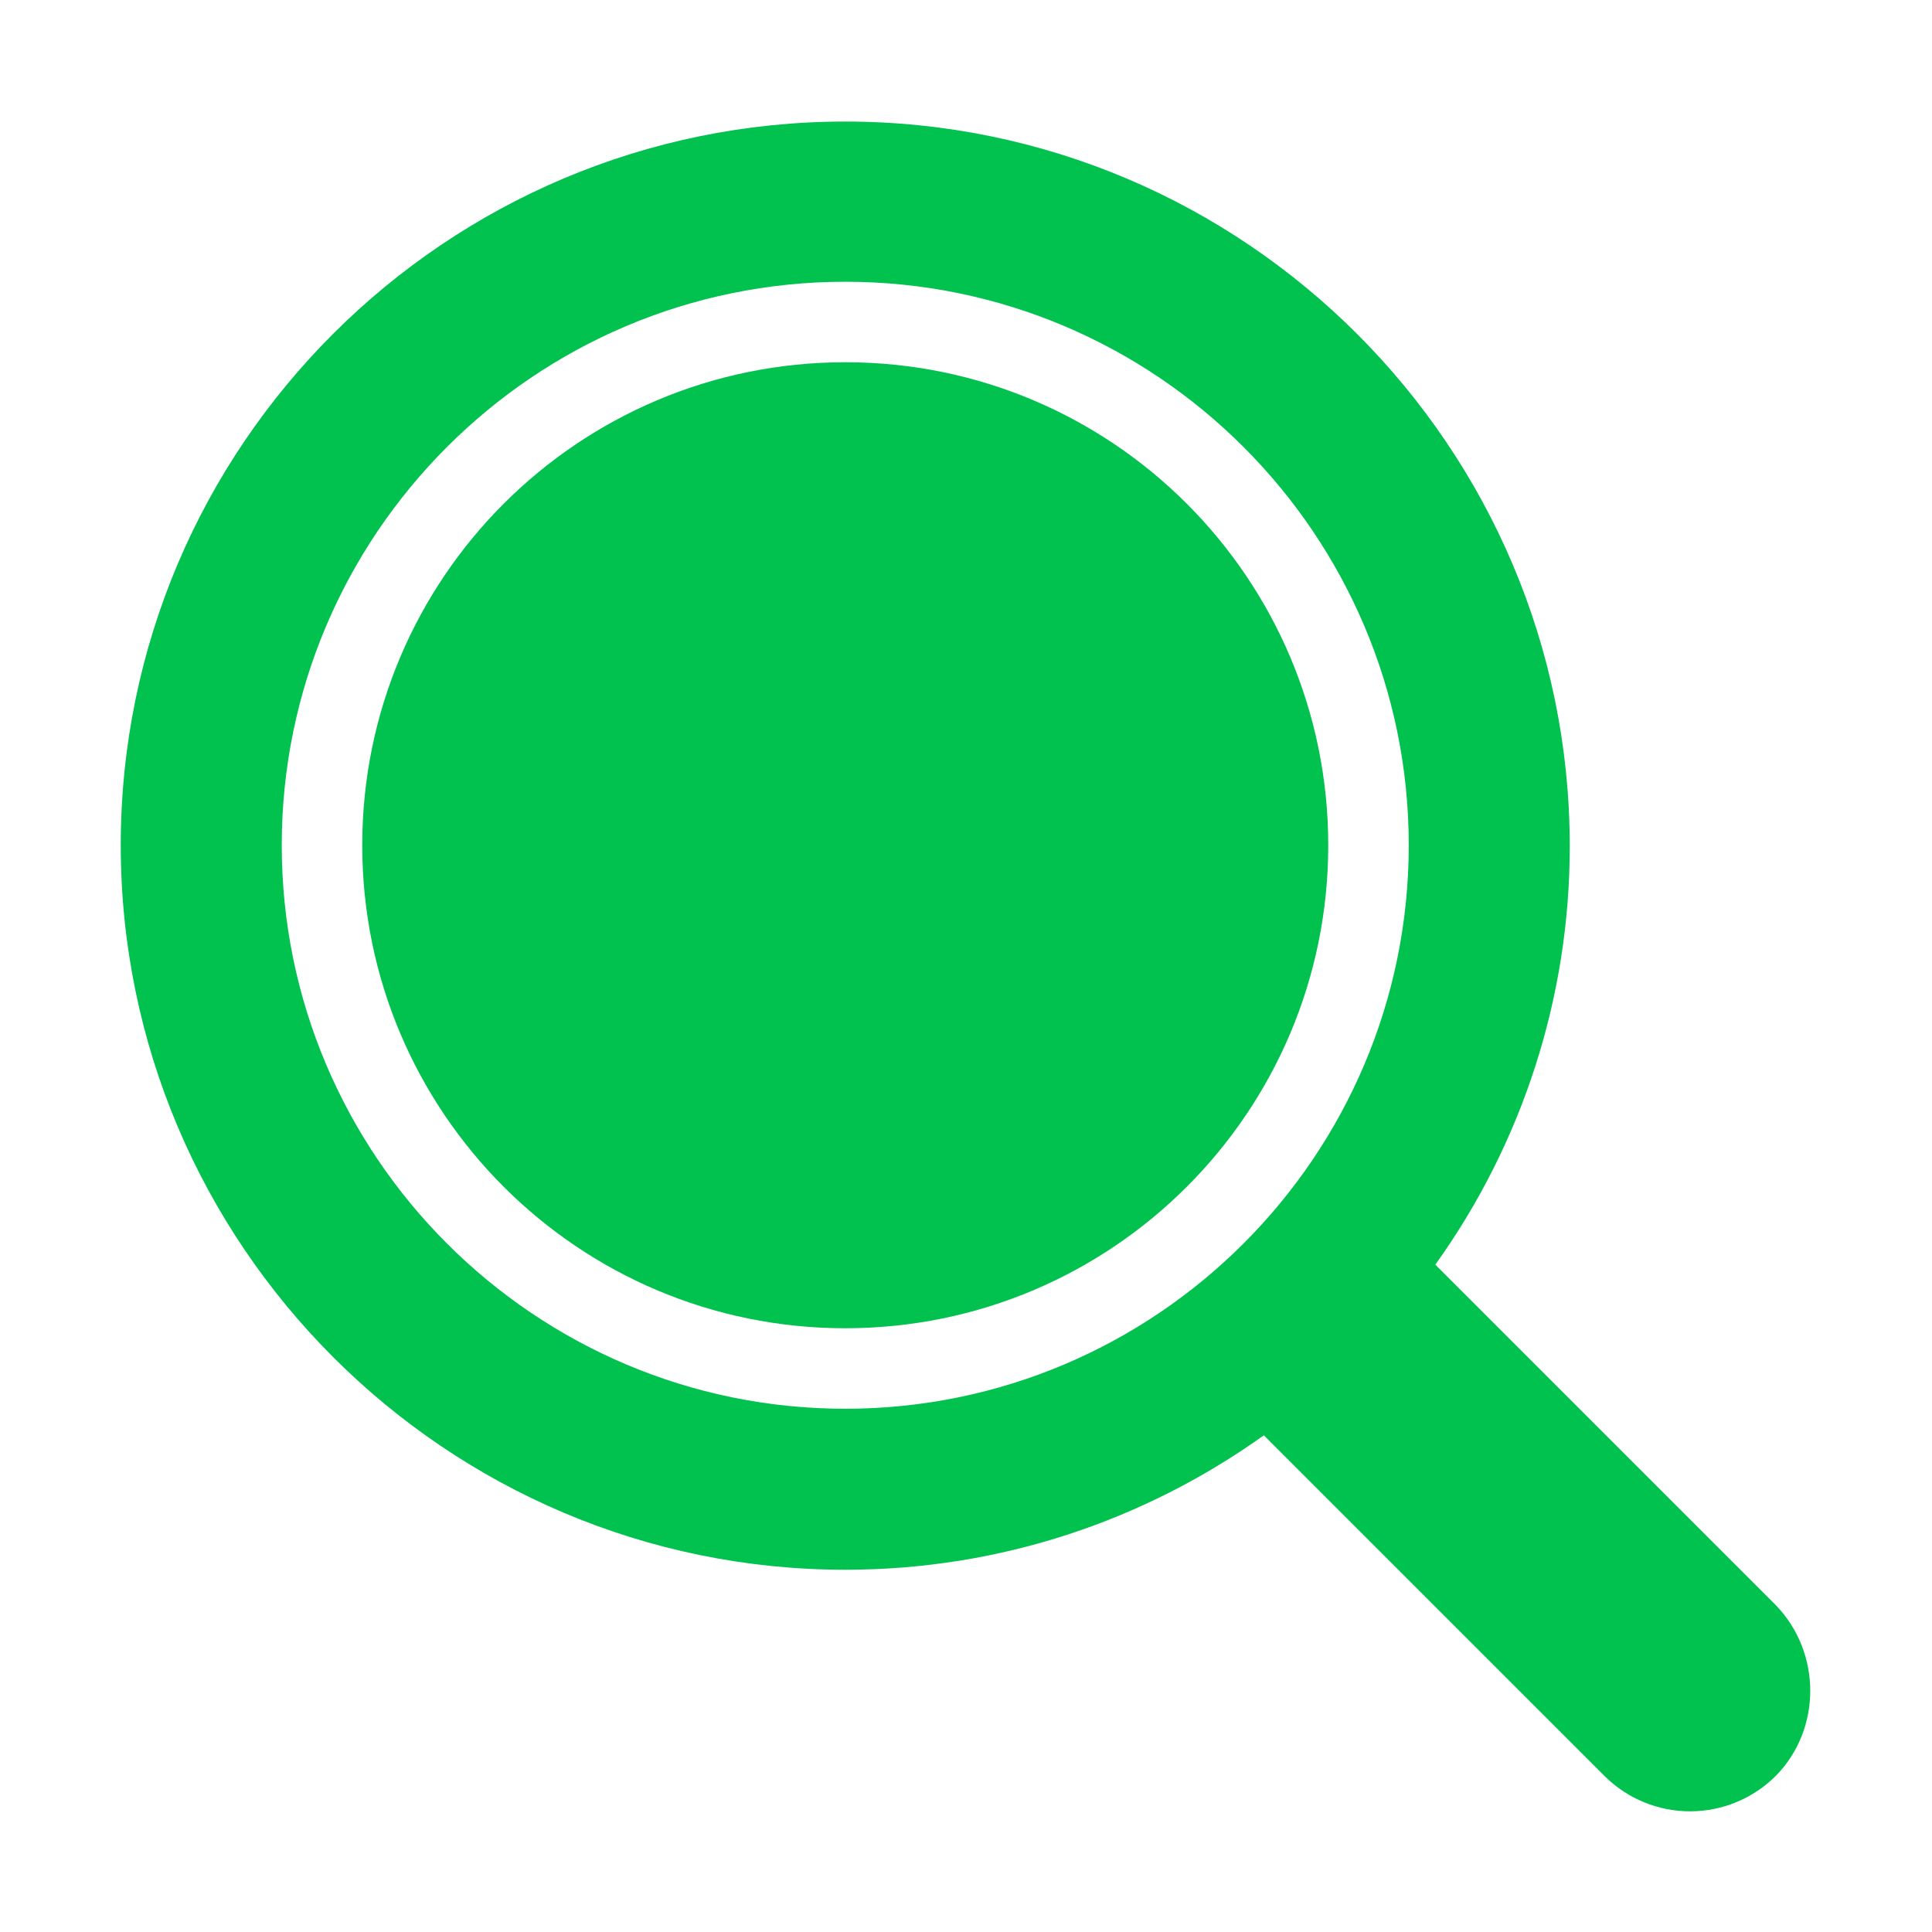
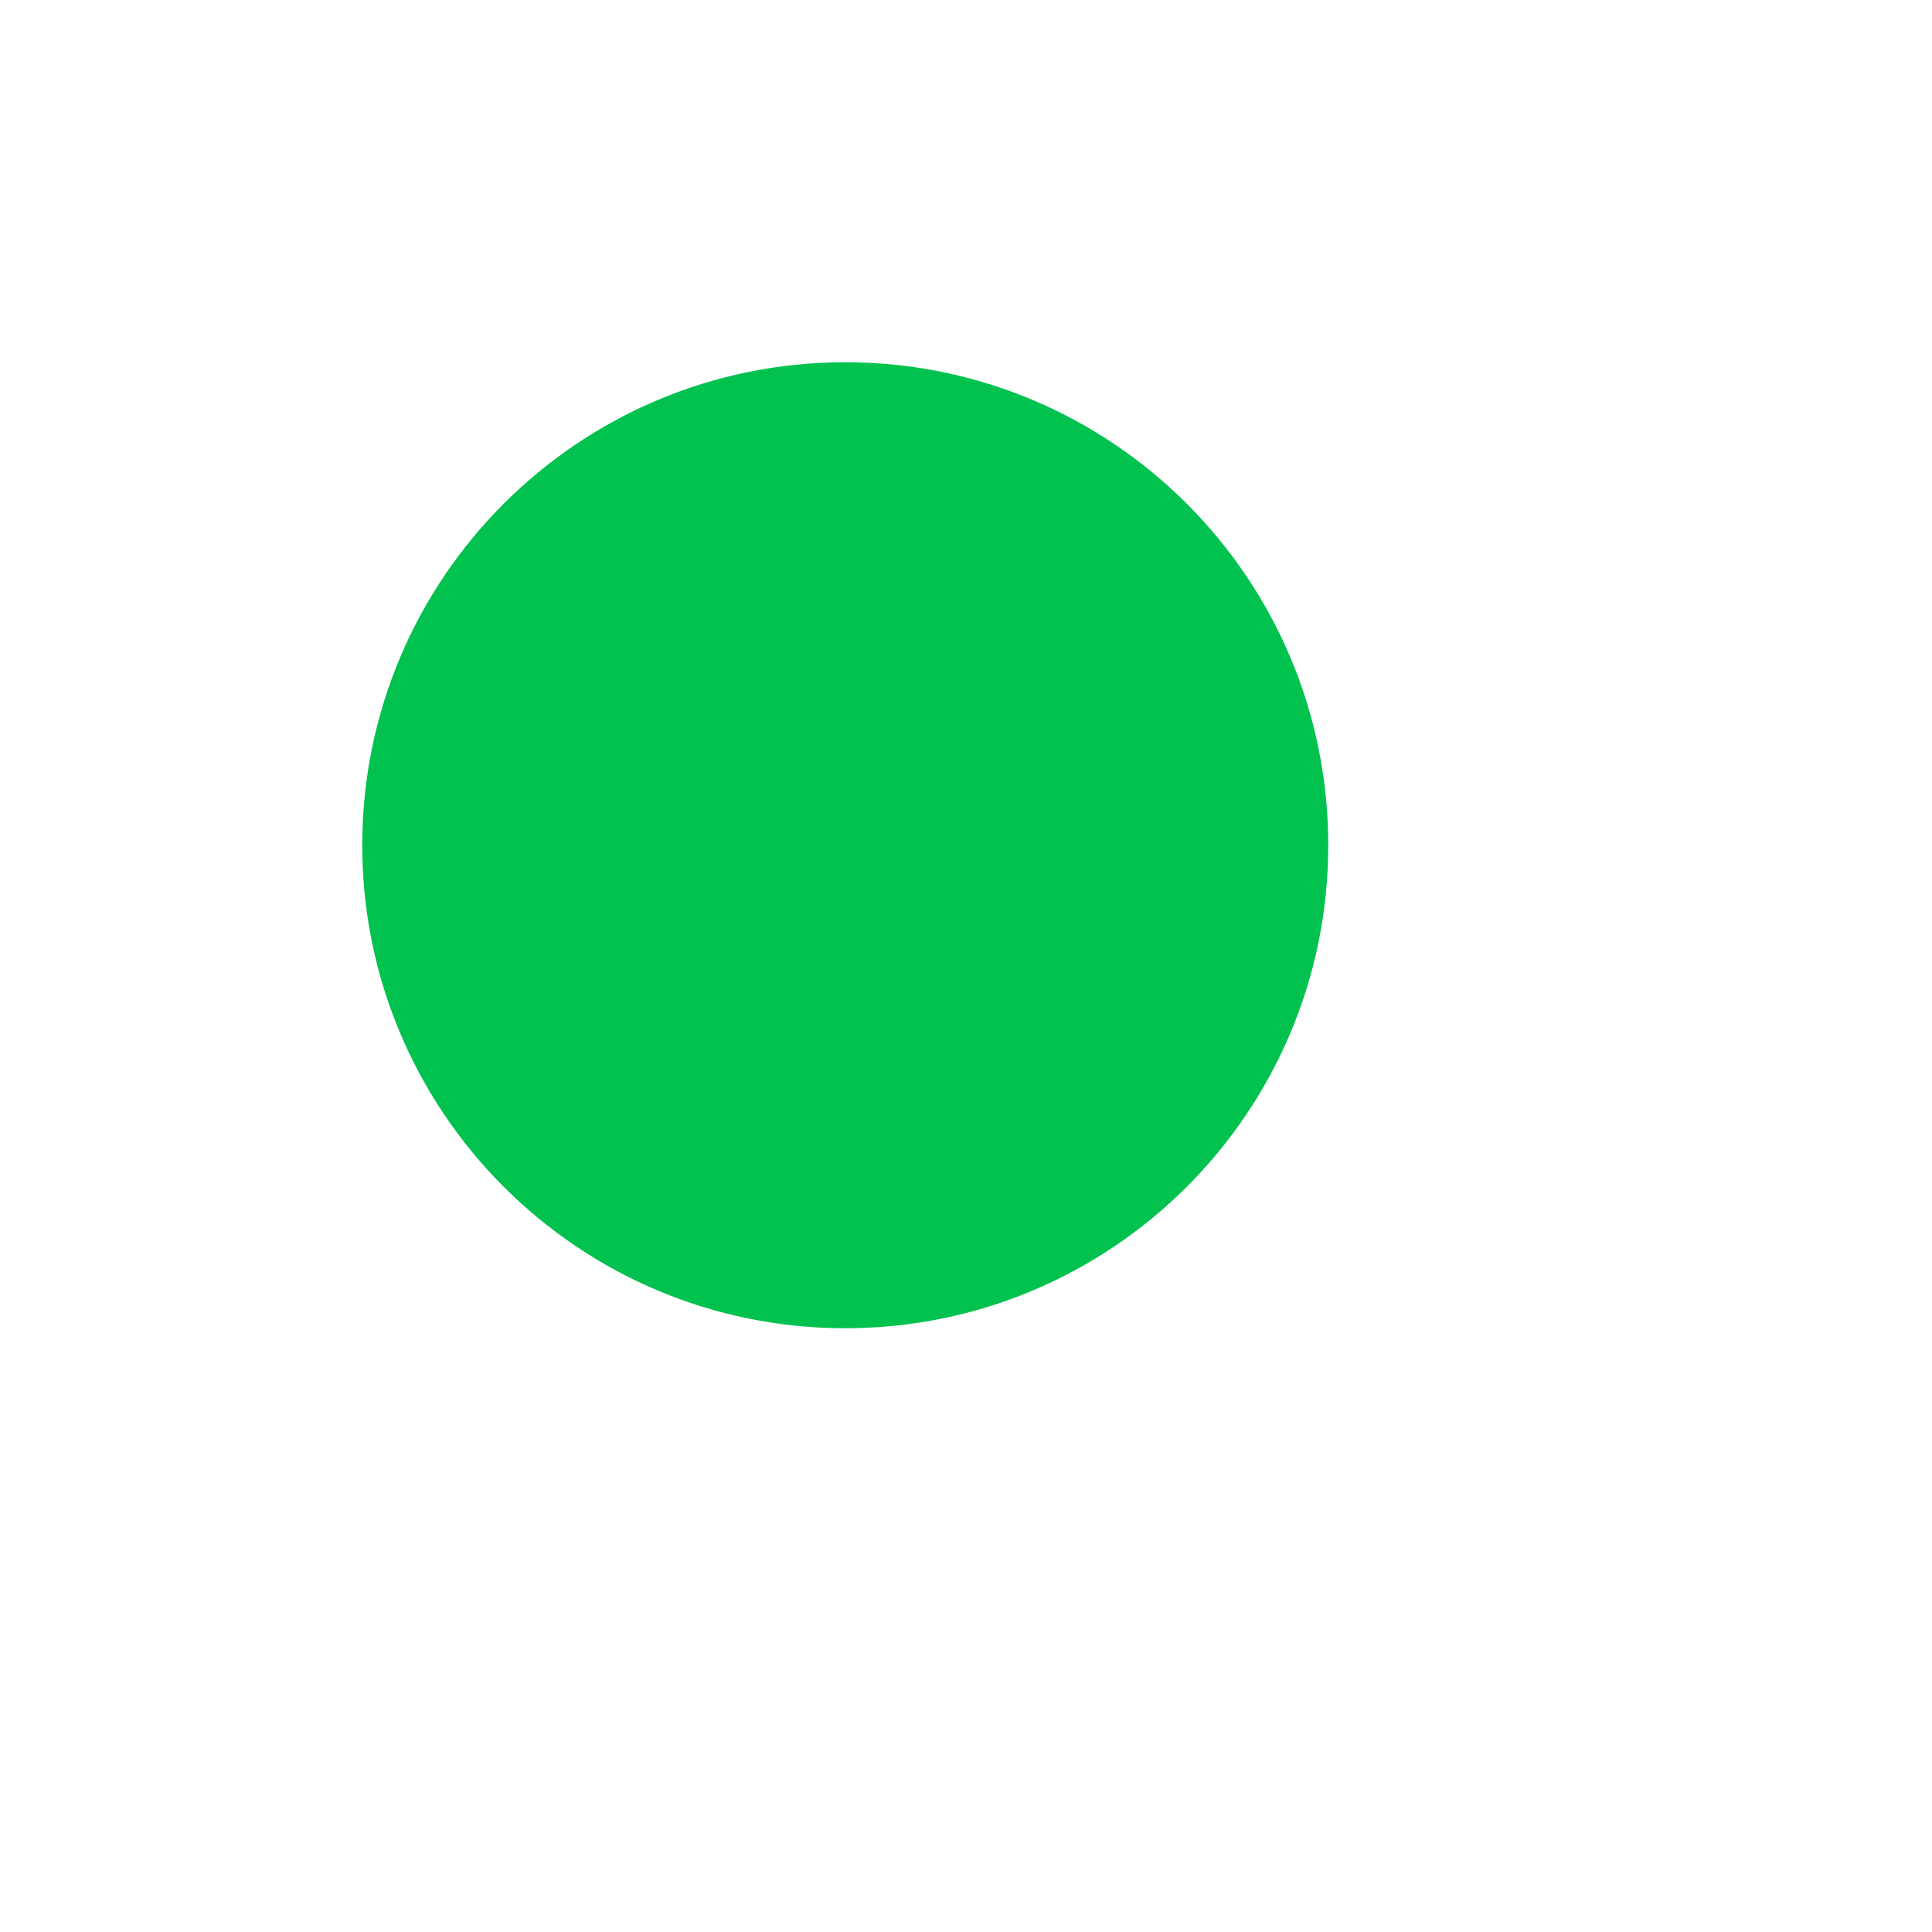
<svg xmlns="http://www.w3.org/2000/svg" width="24" height="24" viewBox="0 0 24 24" fill="none">
  <path d="M10.5 16.5C13.814 16.5 16.5 13.814 16.5 10.5C16.5 7.186 13.814 4.5 10.5 4.5C7.186 4.5 4.5 7.186 4.5 10.5C4.5 13.814 7.186 16.5 10.5 16.5Z" fill="#01C24F" />
-   <path d="M22.06 19.94L17.83 15.71C18.917 14.194 19.502 12.375 19.5 10.51C19.5 5.55 15.46 1.51 10.5 1.51C5.54 1.51 1.5 5.54 1.5 10.5C1.5 15.46 5.54 19.5 10.5 19.5C12.44 19.5 14.23 18.88 15.7 17.83L19.94 22.07C20.223 22.348 20.605 22.503 21.002 22.501C21.399 22.499 21.779 22.341 22.06 22.06C22.63 21.48 22.63 20.53 22.06 19.94ZM10.5 17.5C6.64 17.5 3.5 14.36 3.5 10.5C3.5 6.64 6.64 3.5 10.5 3.5C14.36 3.5 17.5 6.64 17.5 10.5C17.5 14.36 14.36 17.5 10.5 17.5Z" fill="#01C24F" />
</svg>